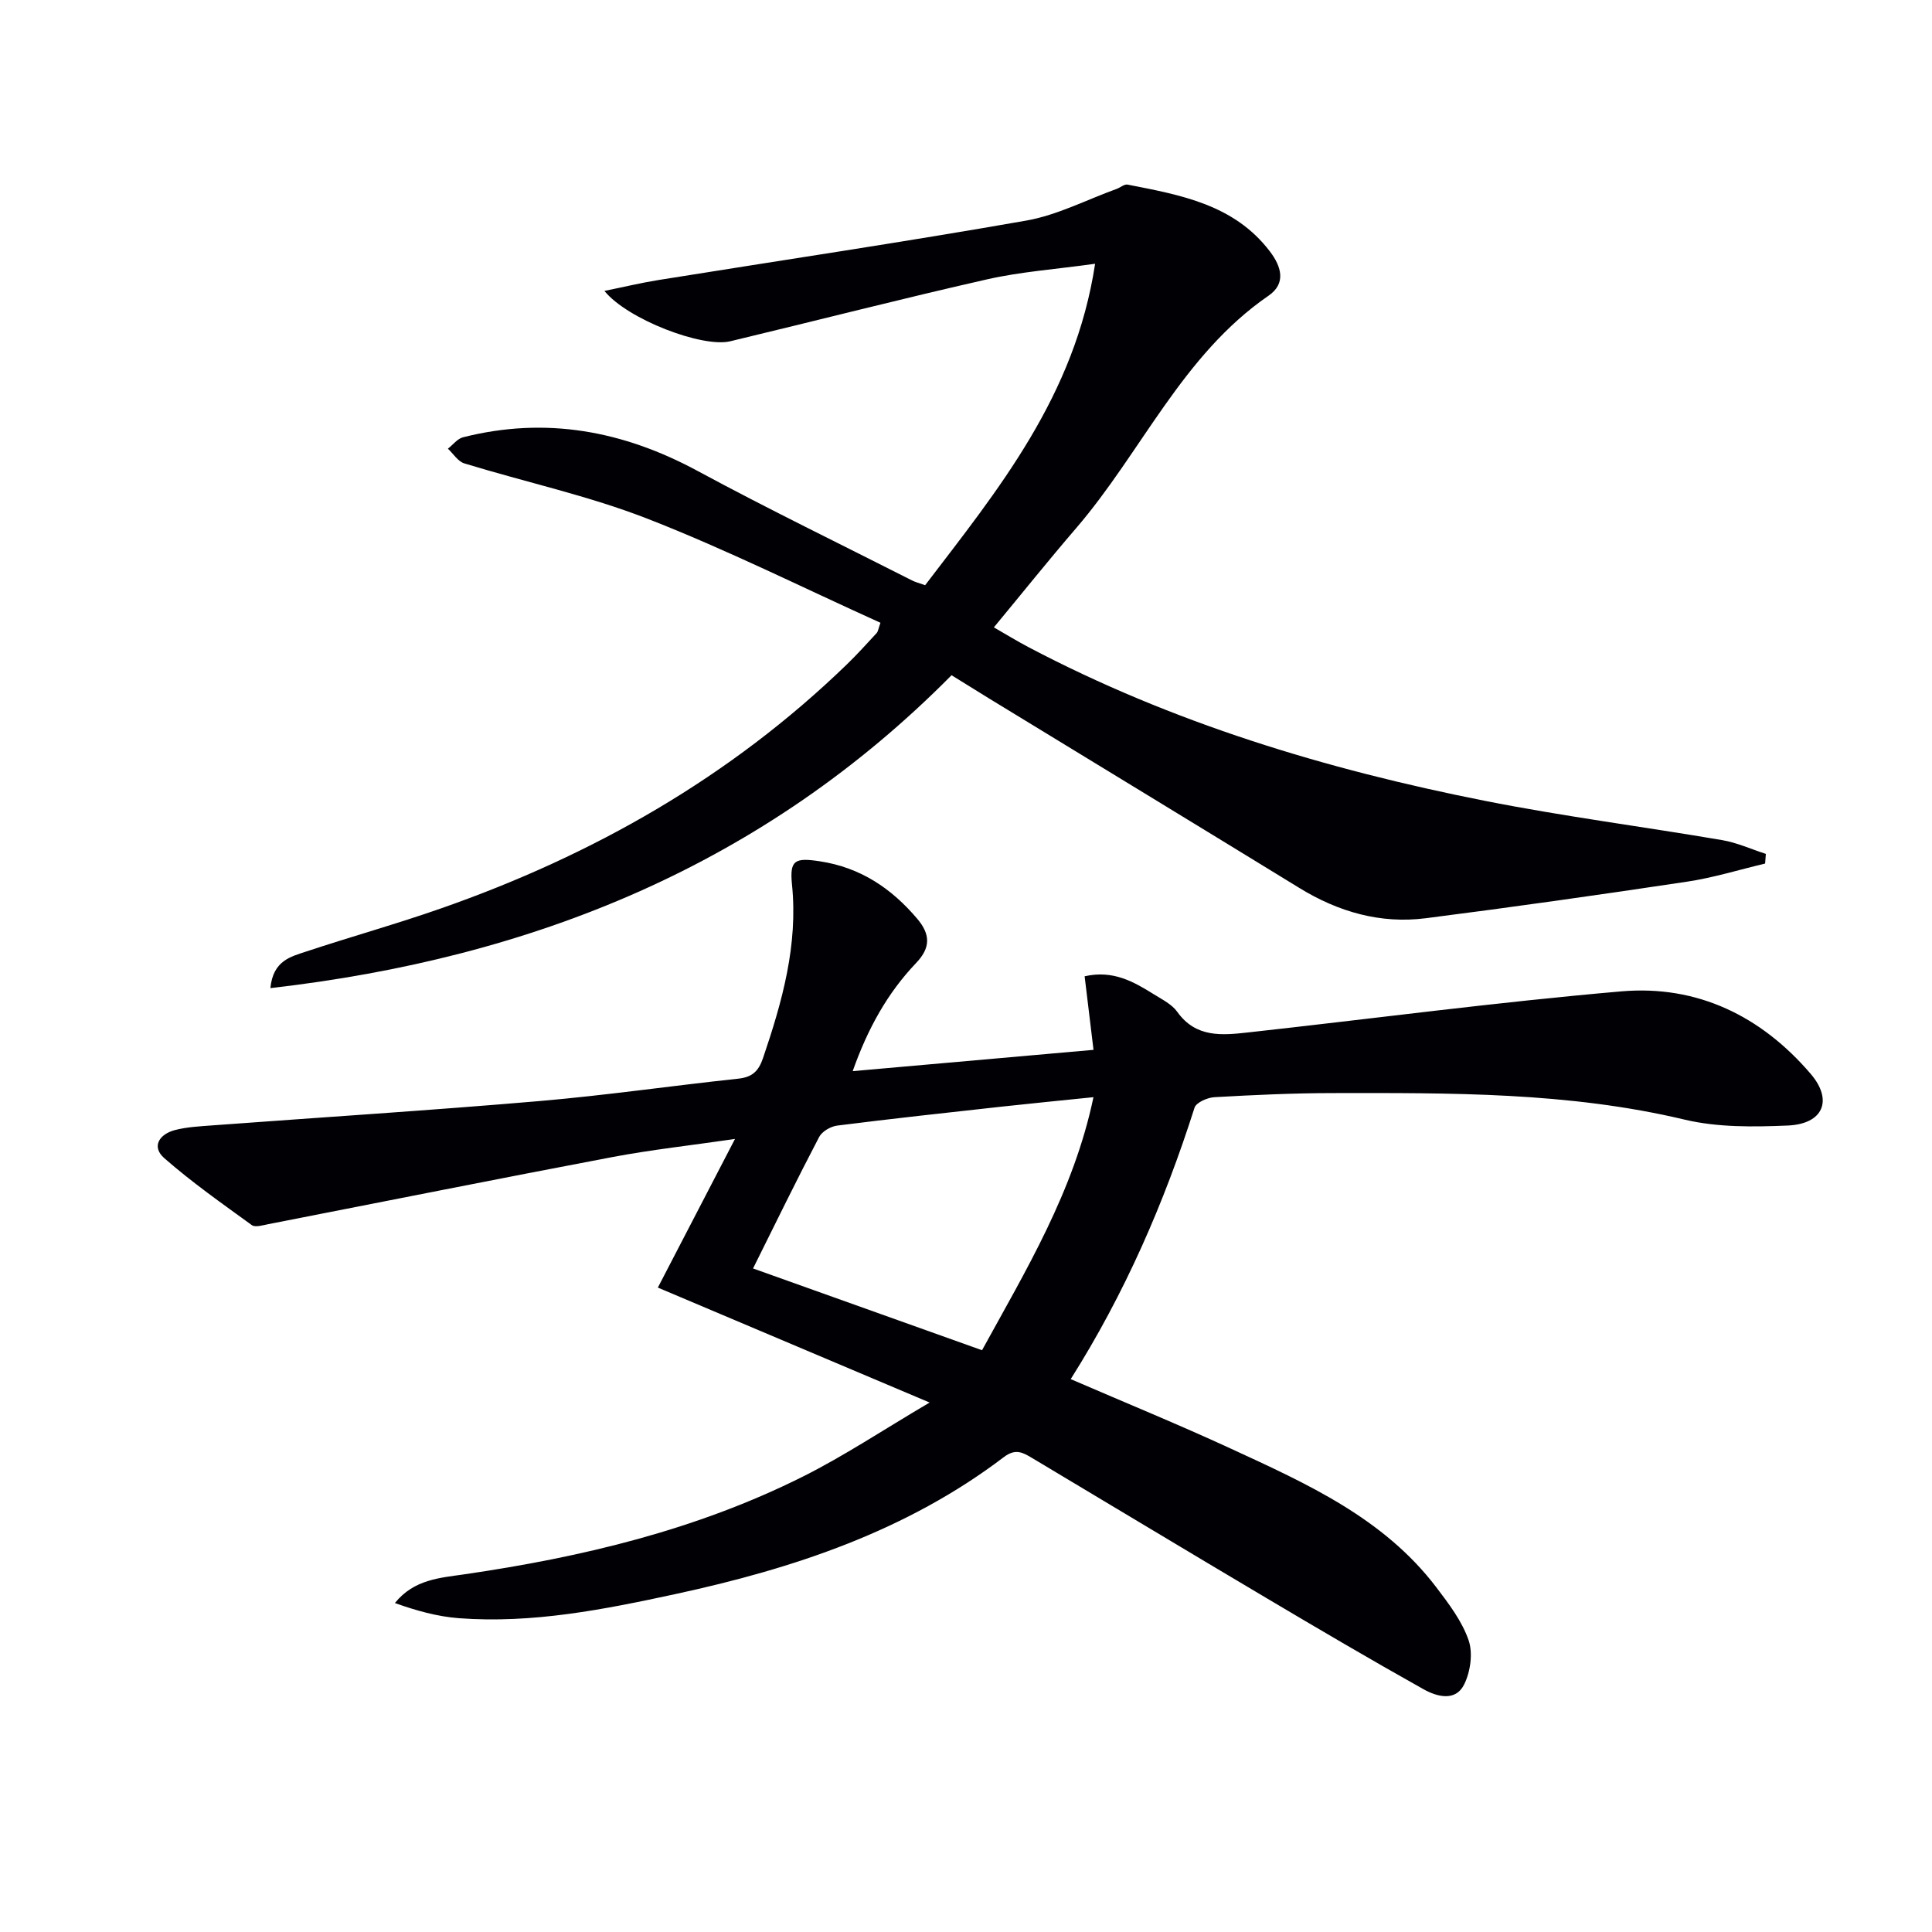
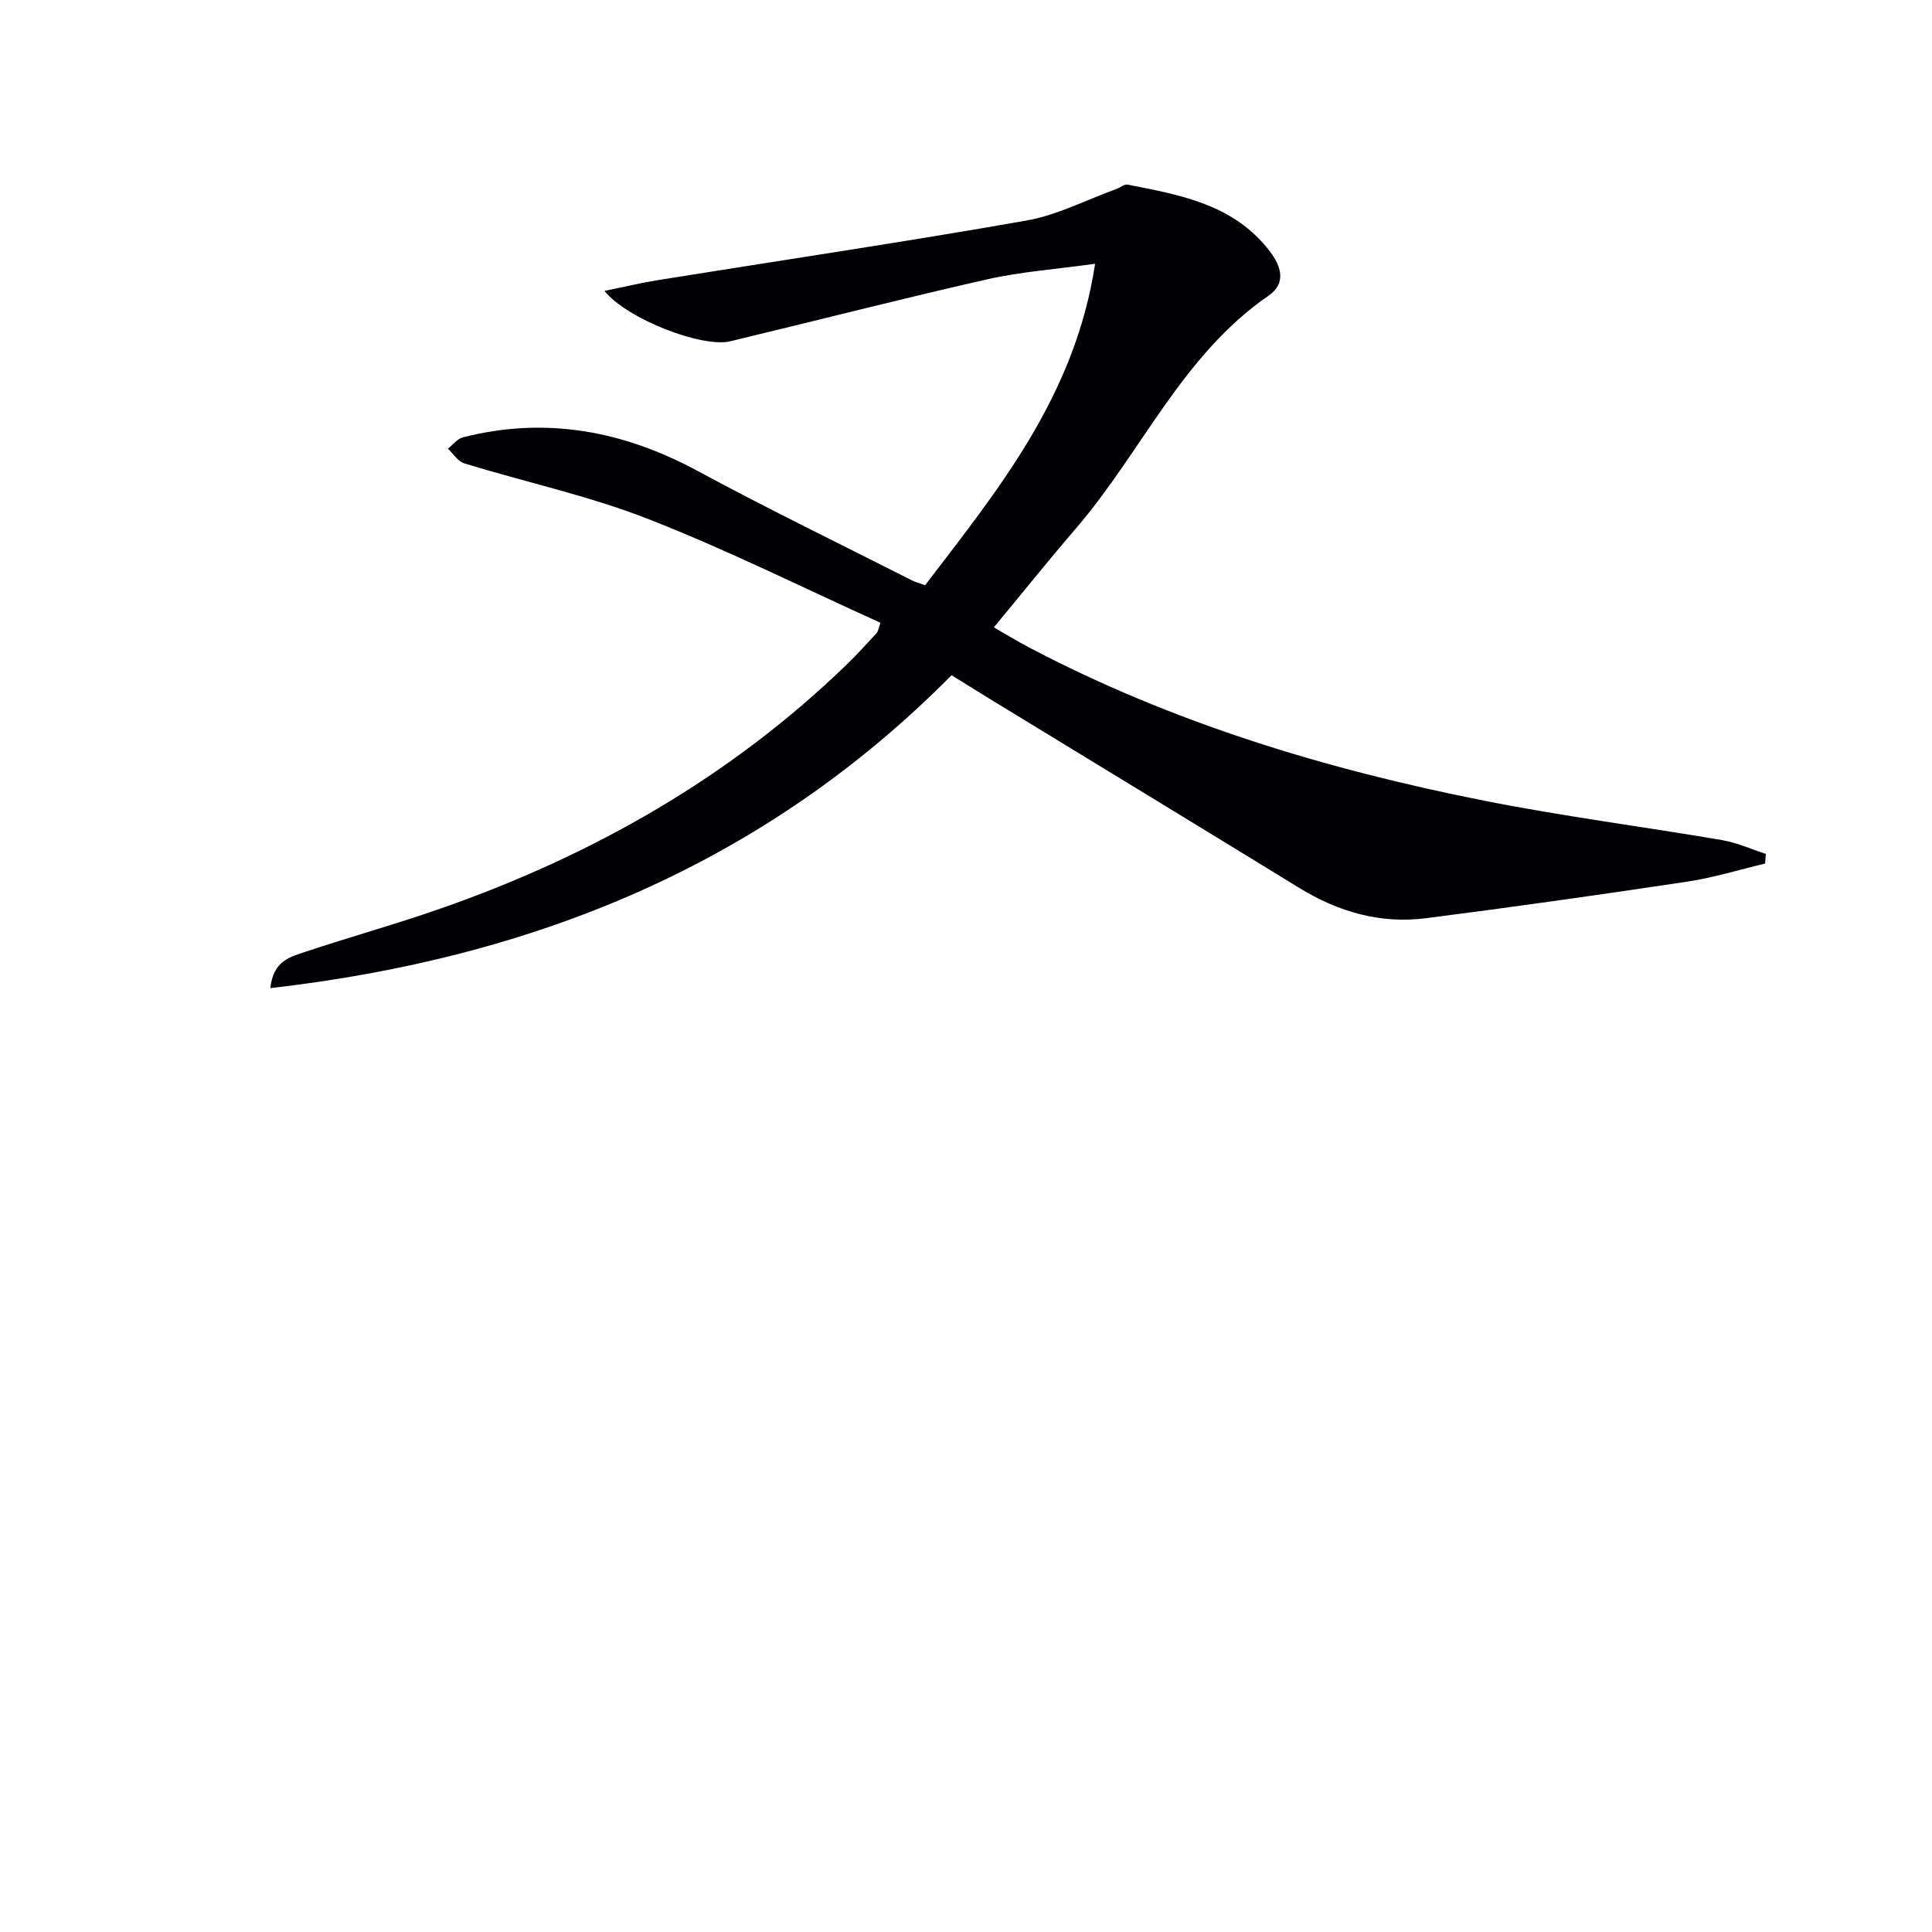
<svg xmlns="http://www.w3.org/2000/svg" enable-background="new 0 0 400 400" viewBox="0 0 400 400">
-   <path d="m176.54 221.77c17.18-1.52 33.34-2.95 49.86-4.41-.64-5.29-1.22-10.15-1.84-15.23 5.92-1.35 10.2 1.15 14.42 3.78 1.69 1.05 3.66 2.04 4.76 3.58 3.86 5.42 9.3 4.86 14.7 4.26 25.76-2.84 51.46-6.27 77.27-8.5 15.68-1.35 28.94 5.11 39.18 17.09 4.67 5.46 2.59 10.38-4.77 10.69-7.09.3-14.49.4-21.32-1.22-24.07-5.73-48.49-5.53-72.93-5.5-8.15.01-16.3.39-24.43.85-1.46.08-3.79 1.1-4.13 2.19-6.27 19.69-14.45 38.49-25.63 56.18 11.26 4.87 22.32 9.39 33.15 14.39 15.71 7.25 31.63 14.36 42.54 28.71 2.59 3.41 5.33 7.01 6.69 10.97.93 2.69.37 6.56-.94 9.18-1.8 3.59-5.68 2.48-8.41.95-11-6.16-21.88-12.56-32.73-19-16.16-9.58-32.24-19.28-48.37-28.91-1.83-1.09-3.36-1.97-5.74-.17-20.17 15.34-43.58 23.1-67.96 28.37-14.79 3.2-29.66 6.16-44.92 5.01-4.45-.34-8.84-1.57-13.23-3.14 3.97-4.93 9.38-5.21 14.42-5.95 24.28-3.54 47.97-9.18 70.03-20.22 8.57-4.29 16.6-9.65 26.26-15.34-19.68-8.32-37.77-15.97-56.27-23.8 5.28-10.17 10.38-20 15.97-30.77-9.08 1.32-17.27 2.22-25.34 3.74-23.8 4.51-47.55 9.27-71.33 13.91-1.11.22-2.65.7-3.36.19-6.16-4.47-12.41-8.86-18.12-13.86-2.77-2.43-.96-5 2.19-5.82 2.54-.66 5.24-.78 7.88-.98 22.55-1.67 45.12-3.1 67.64-5.03 13.73-1.18 27.39-3.17 41.1-4.63 2.89-.31 4.21-1.52 5.14-4.25 3.97-11.68 7.28-23.4 6-35.98-.51-5.06.62-5.57 5.82-4.77 8.35 1.28 14.77 5.58 20.12 11.9 2.76 3.26 2.76 6.01-.24 9.15-5.92 6.21-10 13.54-13.13 22.39zm-20.63 40.85c15.86 5.66 31.39 11.2 47.41 16.93 9.03-16.47 18.96-32.78 23.07-52.39-7.09.73-13.01 1.3-18.93 1.95-11.38 1.26-22.77 2.49-34.12 3.93-1.36.17-3.15 1.21-3.75 2.37-4.6 8.78-8.95 17.7-13.68 27.21z" fill="#010105" />
  <path d="m197.01 139.8c-38.86 39.25-86.55 58.54-141.03 64.78.56-5.73 4.25-6.52 7.4-7.57 9.28-3.08 18.72-5.71 27.94-8.94 31.47-11.01 59.9-27.17 83.99-50.49 2.15-2.08 4.16-4.31 6.19-6.51.3-.33.35-.9.79-2.13-16.03-7.24-31.8-15.13-48.15-21.51-12.29-4.8-25.35-7.61-38.01-11.49-1.32-.4-2.27-2-3.4-3.04 1.04-.81 1.98-2.08 3.15-2.37 17.12-4.33 33.12-1.36 48.56 6.98 14.61 7.89 29.57 15.14 44.38 22.66.71.36 1.51.56 2.72.99 15.13-19.83 31.02-39.12 35.19-66.55-8.15 1.14-15.36 1.64-22.34 3.22-17.79 4.03-35.47 8.58-53.21 12.83-5.76 1.38-21.3-4.55-26.04-10.43 4.1-.83 7.61-1.68 11.17-2.25 25.39-4.08 50.84-7.86 76.17-12.31 6.42-1.13 12.48-4.31 18.71-6.56.77-.28 1.6-1.03 2.27-.89 10.97 2.15 22.05 4.1 29.46 13.84 2.4 3.15 3.39 6.64-.28 9.16-17.88 12.3-26.28 32.38-39.87 48.17-5.64 6.55-11.04 13.3-17 20.5 2.41 1.38 4.73 2.81 7.14 4.08 29.8 15.7 61.69 25.34 94.55 31.84 16.27 3.22 32.75 5.34 49.11 8.13 3.08.53 6.02 1.88 9.03 2.85-.05.67-.1 1.34-.15 2-5.36 1.27-10.66 2.92-16.09 3.74-18.03 2.71-36.08 5.27-54.17 7.58-9.39 1.2-18.09-1.31-26.16-6.26-21.4-13.13-42.85-26.17-64.27-39.25-2.52-1.55-5.03-3.12-7.75-4.8z" fill="#010105" />
</svg>